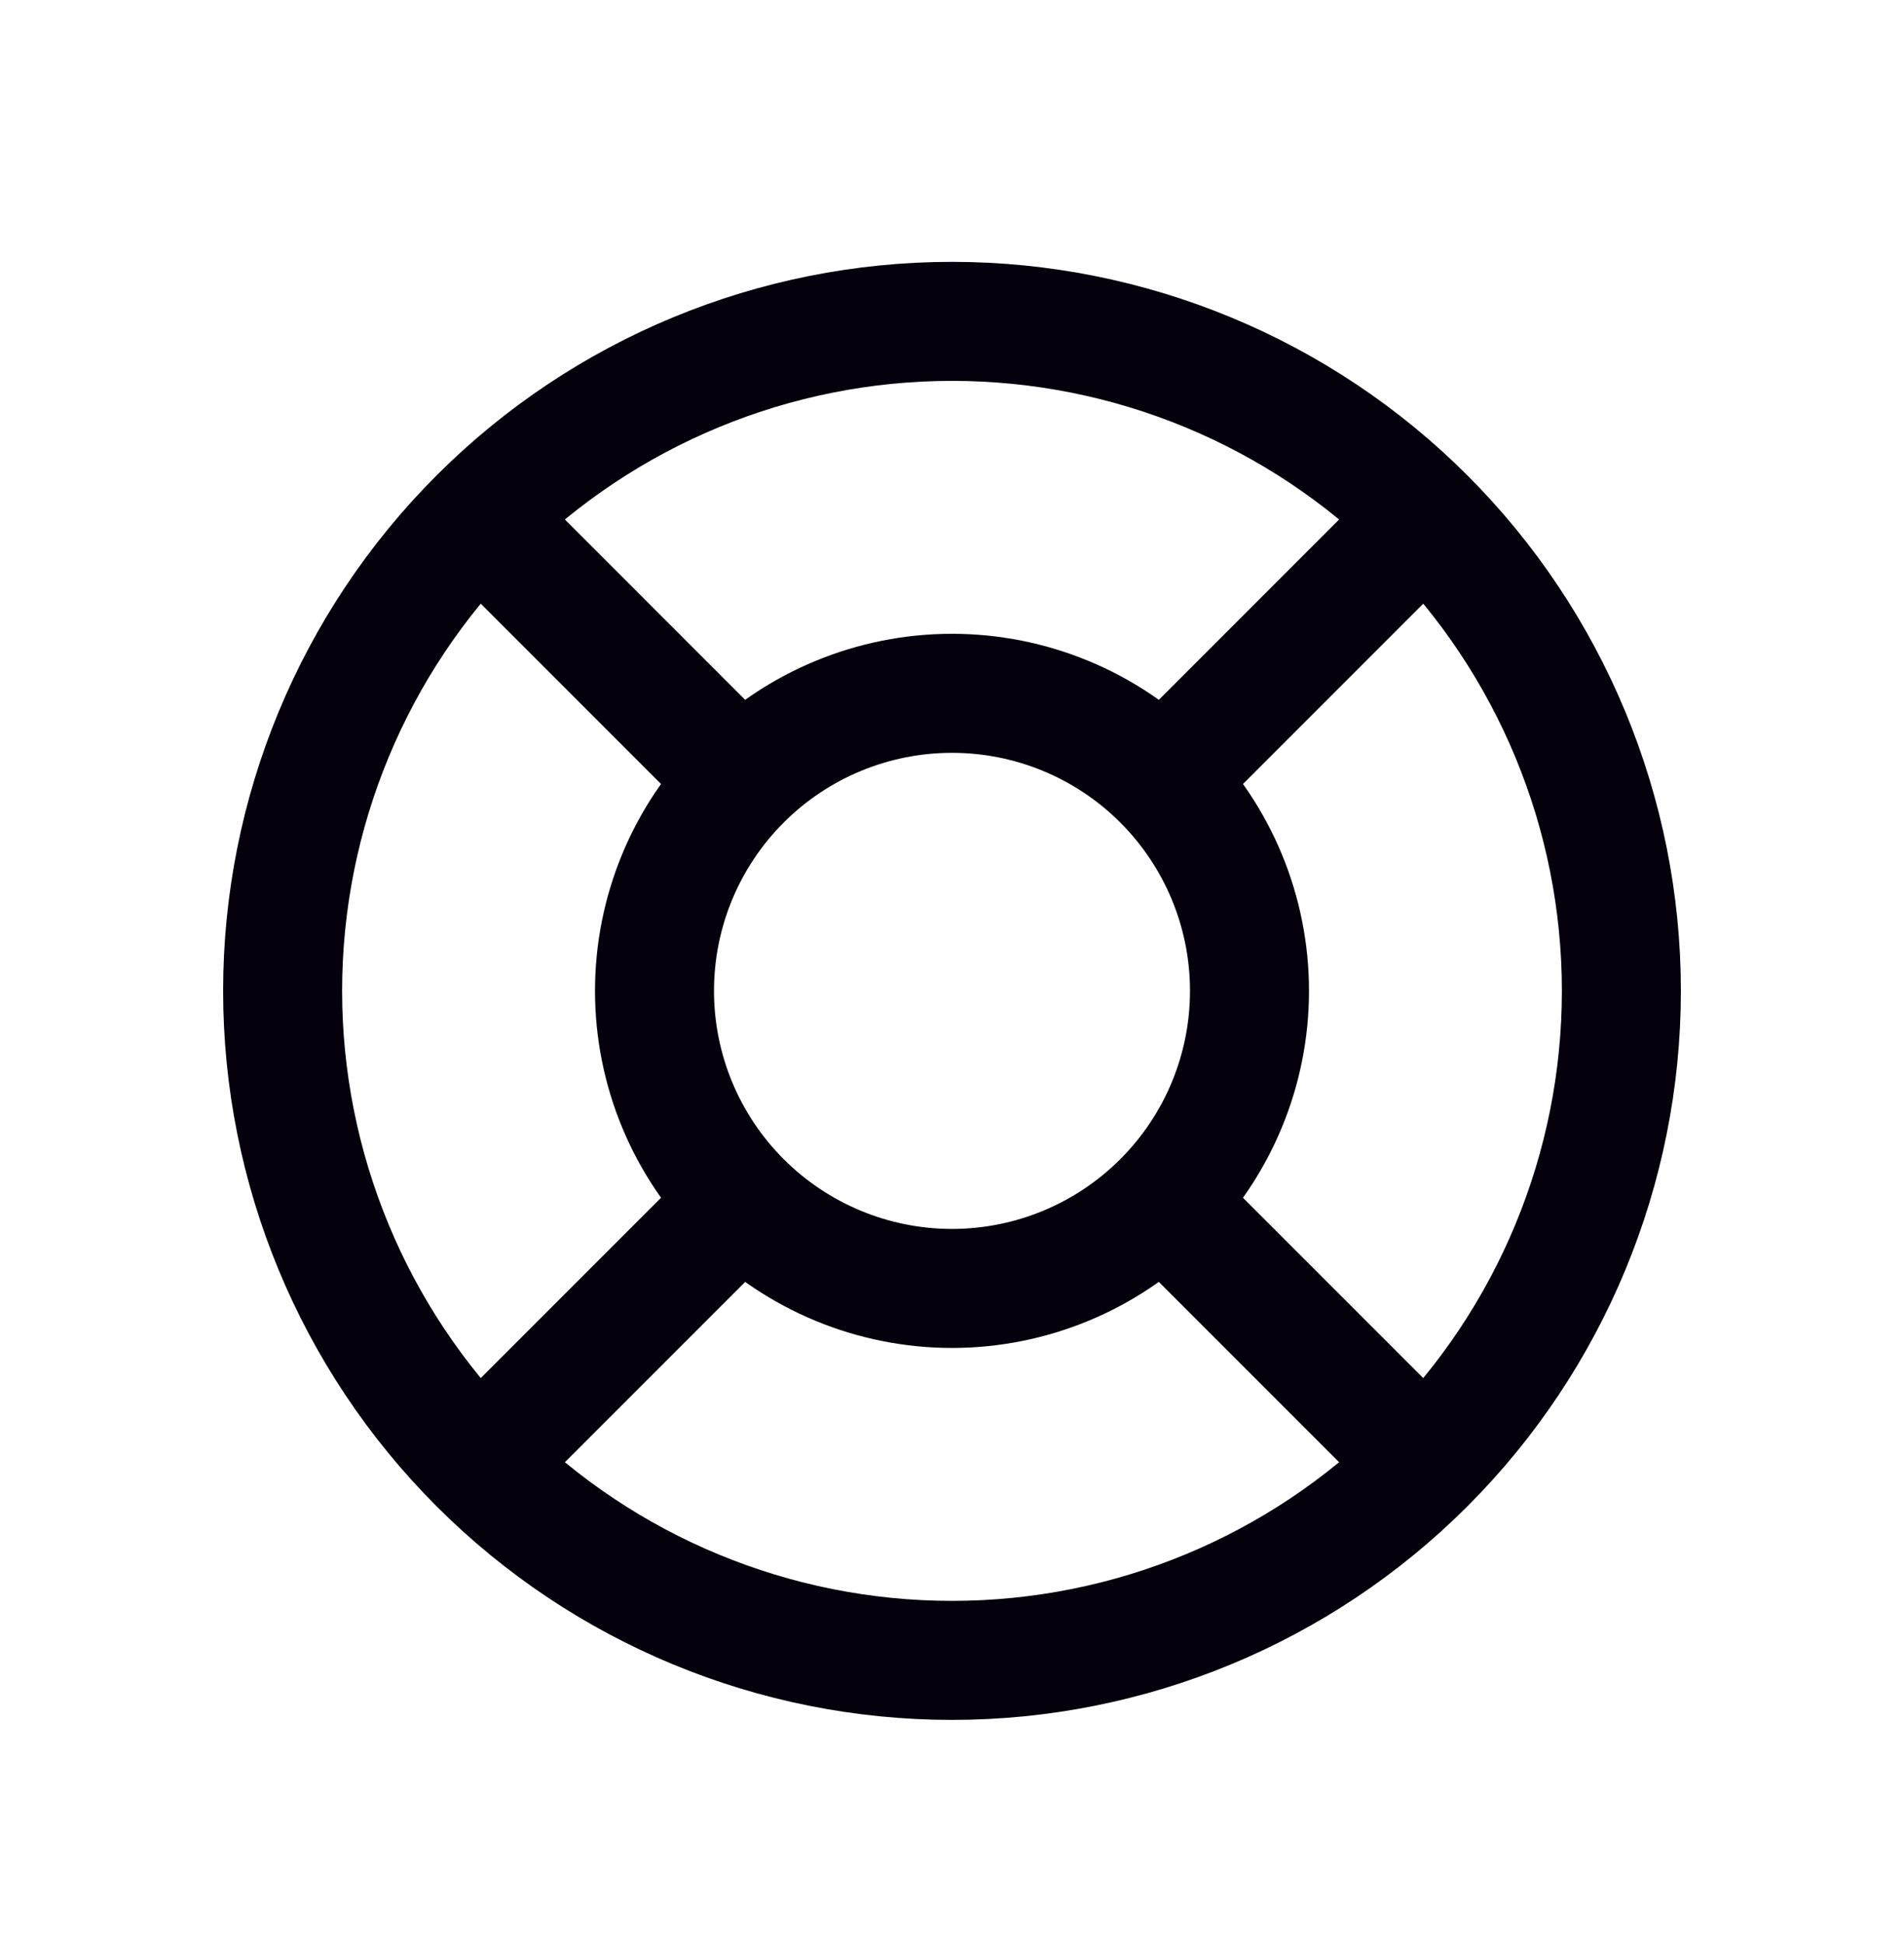
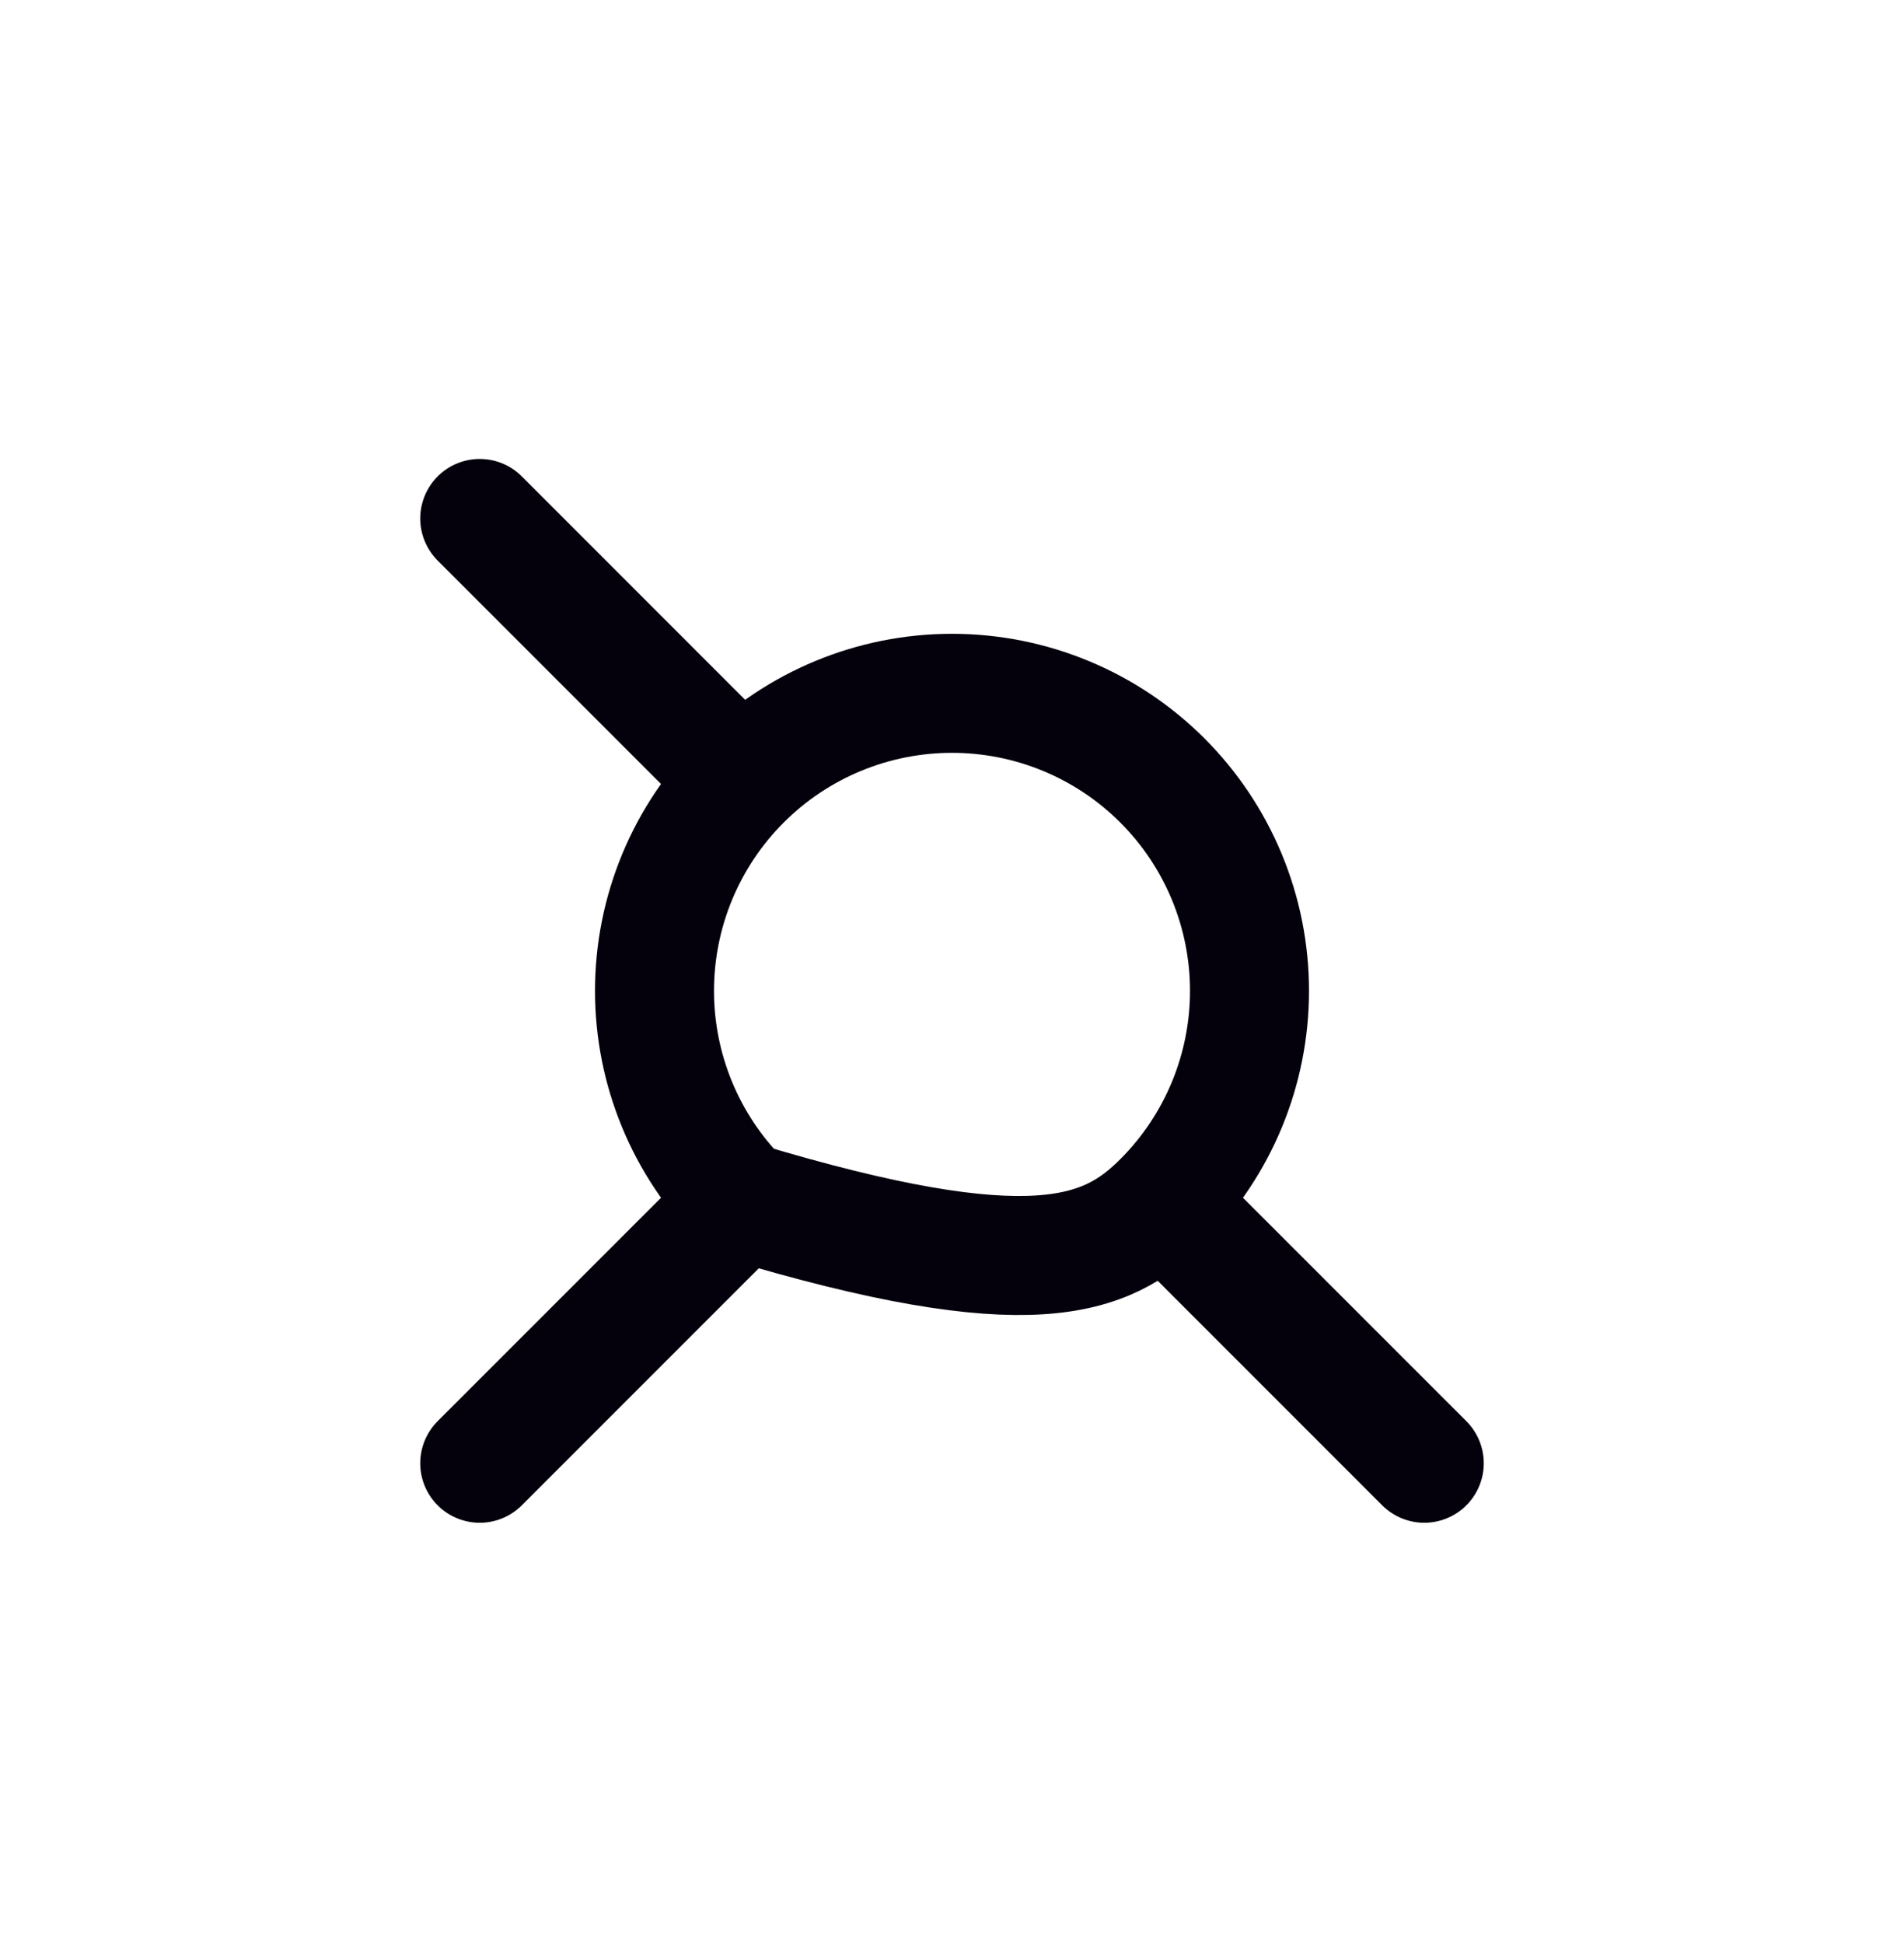
<svg xmlns="http://www.w3.org/2000/svg" width="48" height="49" viewBox="0 0 48 49" fill="none">
-   <path d="M16.5 24.975C16.5 26.964 17.29 28.871 18.697 30.278C20.103 31.684 22.011 32.475 24 32.475C25.989 32.475 27.897 31.684 29.303 30.278C30.71 28.871 31.5 26.964 31.5 24.975C31.5 22.985 30.71 21.078 29.303 19.671C27.897 18.265 25.989 17.475 24 17.475C22.011 17.475 20.103 18.265 18.697 19.671C17.29 21.078 16.5 22.985 16.5 24.975Z" stroke="#04010C" stroke-width="3" stroke-linecap="round" stroke-linejoin="round" />
-   <path d="M7.125 24.975C7.125 29.45 8.903 33.742 12.068 36.907C15.232 40.072 19.524 41.85 24 41.85C28.476 41.85 32.768 40.072 35.932 36.907C39.097 33.742 40.875 29.45 40.875 24.975C40.875 20.499 39.097 16.207 35.932 13.042C32.768 9.878 28.476 8.1 24 8.1C19.524 8.1 15.232 9.878 12.068 13.042C8.903 16.207 7.125 20.499 7.125 24.975Z" stroke="#04010C" stroke-width="3" stroke-linecap="round" stroke-linejoin="round" />
+   <path d="M16.5 24.975C16.5 26.964 17.29 28.871 18.697 30.278C25.989 32.475 27.897 31.684 29.303 30.278C30.71 28.871 31.5 26.964 31.5 24.975C31.5 22.985 30.71 21.078 29.303 19.671C27.897 18.265 25.989 17.475 24 17.475C22.011 17.475 20.103 18.265 18.697 19.671C17.29 21.078 16.5 22.985 16.5 24.975Z" stroke="#04010C" stroke-width="3" stroke-linecap="round" stroke-linejoin="round" />
  <path d="M29.625 30.6L35.906 36.881" stroke="#04010C" stroke-width="3" stroke-linecap="round" stroke-linejoin="round" />
  <path d="M18.375 30.6L12.094 36.881" stroke="#04010C" stroke-width="3" stroke-linecap="round" stroke-linejoin="round" />
  <path d="M12.094 13.068L18.375 19.35" stroke="#04010C" stroke-width="3" stroke-linecap="round" stroke-linejoin="round" />
-   <path d="M35.906 13.068L29.625 19.35" stroke="#04010C" stroke-width="3" stroke-linecap="round" stroke-linejoin="round" />
</svg>